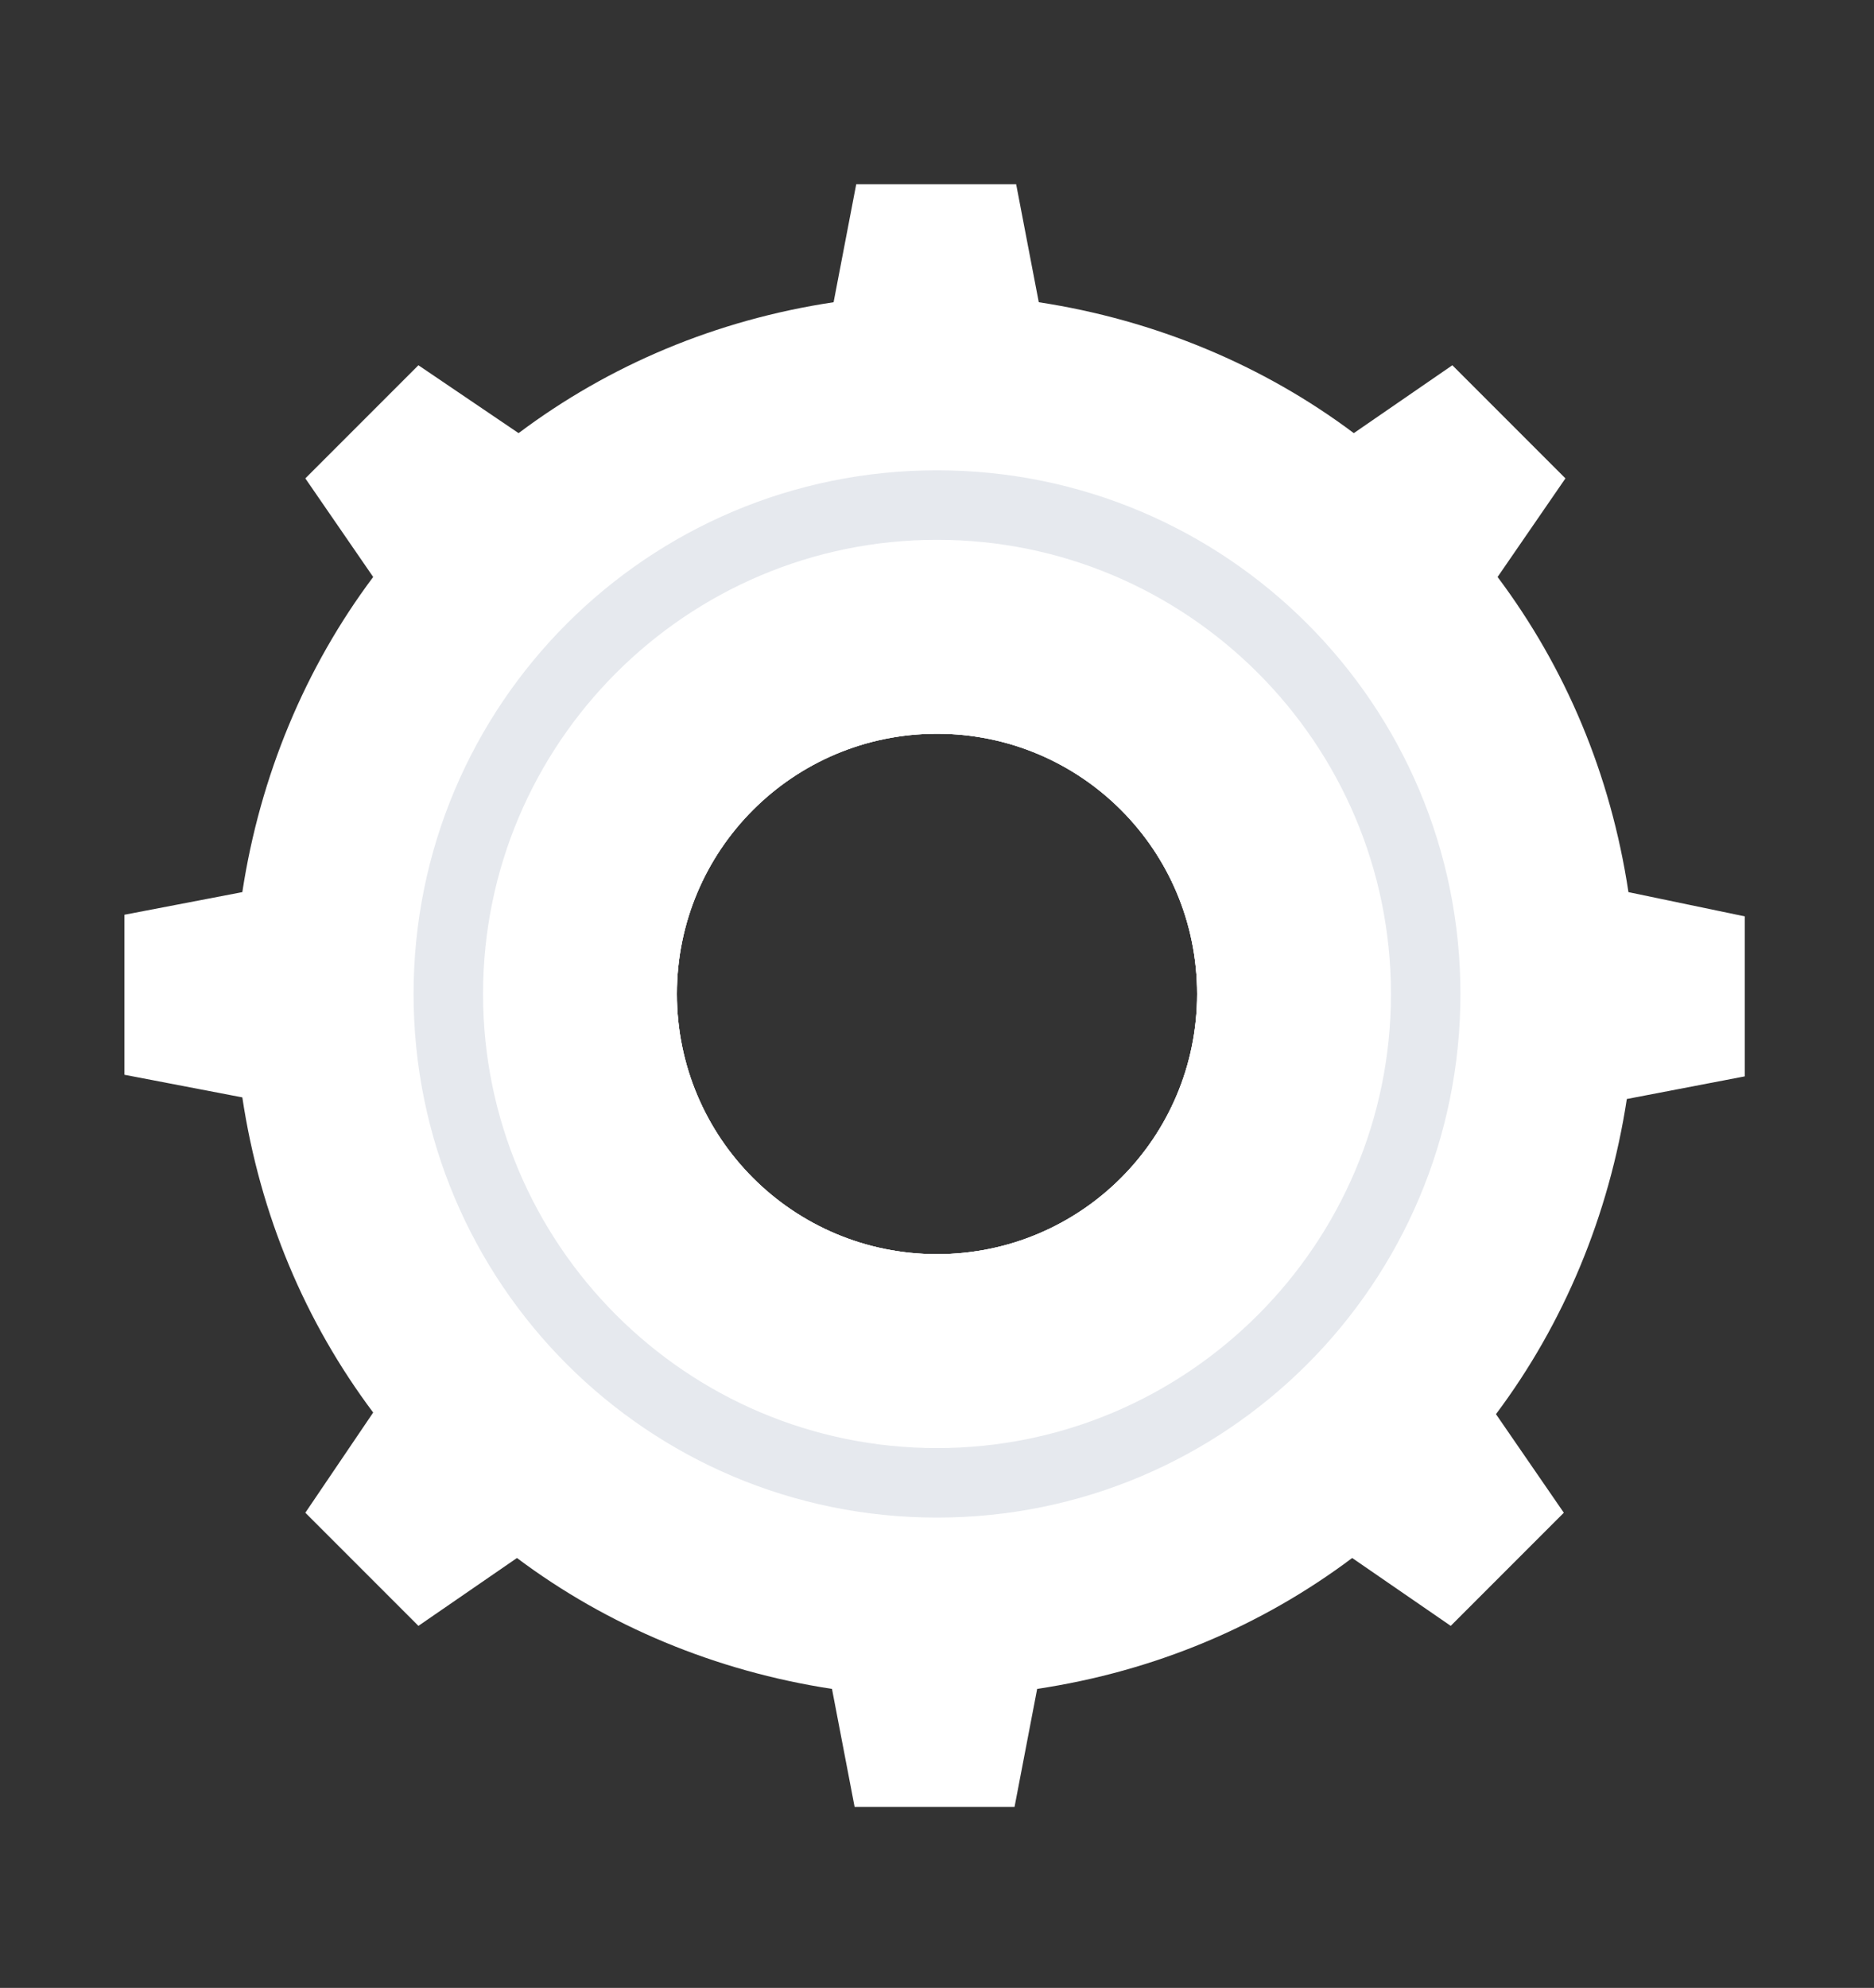
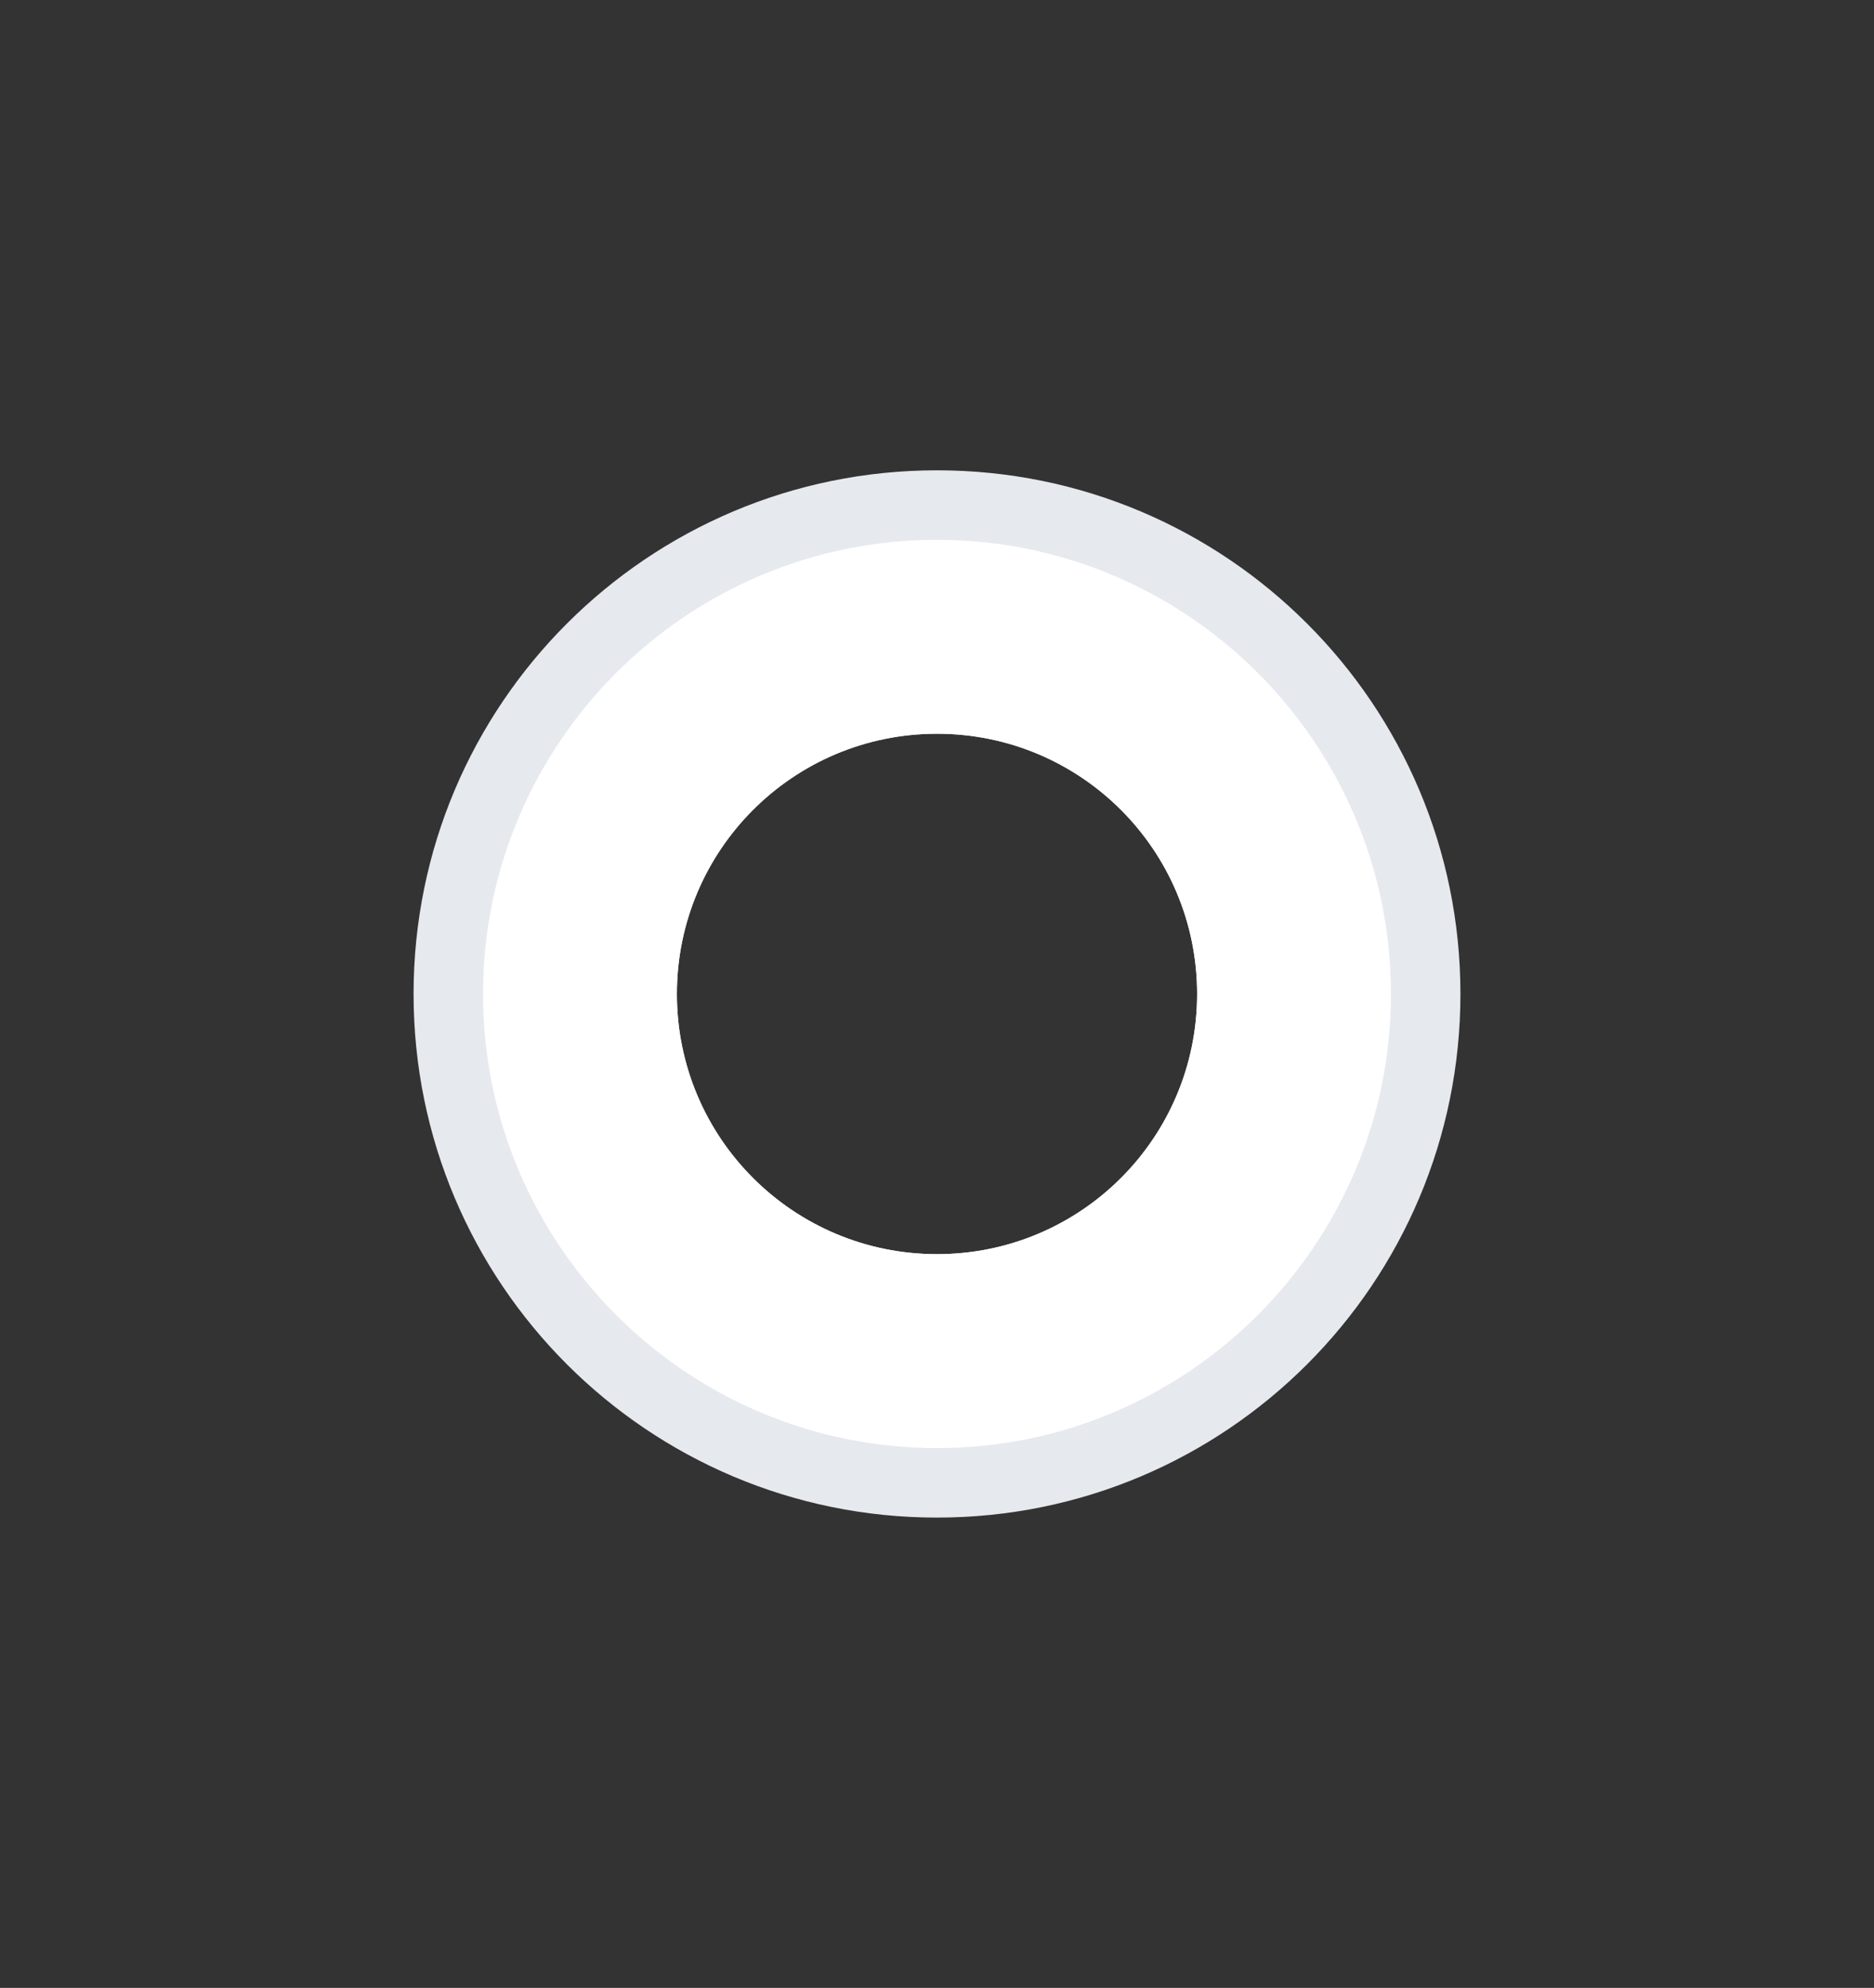
<svg xmlns="http://www.w3.org/2000/svg" version="1.1" id="Layer_1" x="0px" y="0px" viewBox="-112 529 116 123" style="enable-background:new -112 529 116 123;" xml:space="preserve">
  <rect x="-112" y="529" width="116" height="123" fill="#333333" stroke="none" />
  <style type="text/css">
	.st0{fill:#FFFFFF;}
	.st1{fill:#E6E9EE;}
</style>
  <g>
-     <path class="st0" d="M-11.2,584.2c-1.1-7.3-3.9-13.9-8.1-19.5l4.2-6.1l-7-7l-6.1,4.2c-5.6-4.2-12.3-7-19.5-8.1l-1.4-7.3h-9.9   l-1.4,7.3c-7.3,1.1-13.9,3.9-19.5,8.1l-6.2-4.2l-7,7l4.2,6.1c-4.2,5.6-7,12.3-8.1,19.5l-7.3,1.4v9.9l7.3,1.4   c1.1,7.3,3.9,13.9,8.1,19.5l-4.2,6.2l7,7l6.1-4.2c5.6,4.2,12.3,7,19.5,8.1l1.4,7.3h9.9l1.4-7.3c7.3-1.1,13.9-3.9,19.5-8.1l6.1,4.2   l7-7l-4.2-6.1c4.2-5.6,7-12.3,8.1-19.5l7.3-1.4v-9.9L-11.2,584.2z M-54,606.6c-8.9,0-16.1-7.2-16.1-16.1s7.2-16.1,16.1-16.1   c8.9,0,16.1,7.2,16.1,16.1S-45.1,606.6-54,606.6z" />
    <path class="st1" d="M-54,558.1c-17.9,0-32.4,14.5-32.4,32.4s14.5,32.4,32.4,32.4c17.9,0,32.4-14.5,32.4-32.4S-36.1,558.1-54,558.1   z M-54,606.6c-8.9,0-16.1-7.2-16.1-16.1s7.2-16.1,16.1-16.1c8.9,0,16.1,7.2,16.1,16.1S-45.1,606.6-54,606.6z" />
    <path class="st0" d="M-54,562.4c-15.5,0-28.1,12.6-28.1,28.1c0,15.5,12.6,28.1,28.1,28.1s28.1-12.6,28.1-28.1   C-25.9,575-38.5,562.4-54,562.4z M-54,606.6c-8.9,0-16.1-7.2-16.1-16.1s7.2-16.1,16.1-16.1c8.9,0,16.1,7.2,16.1,16.1   S-45.1,606.6-54,606.6z" />
  </g>
</svg>